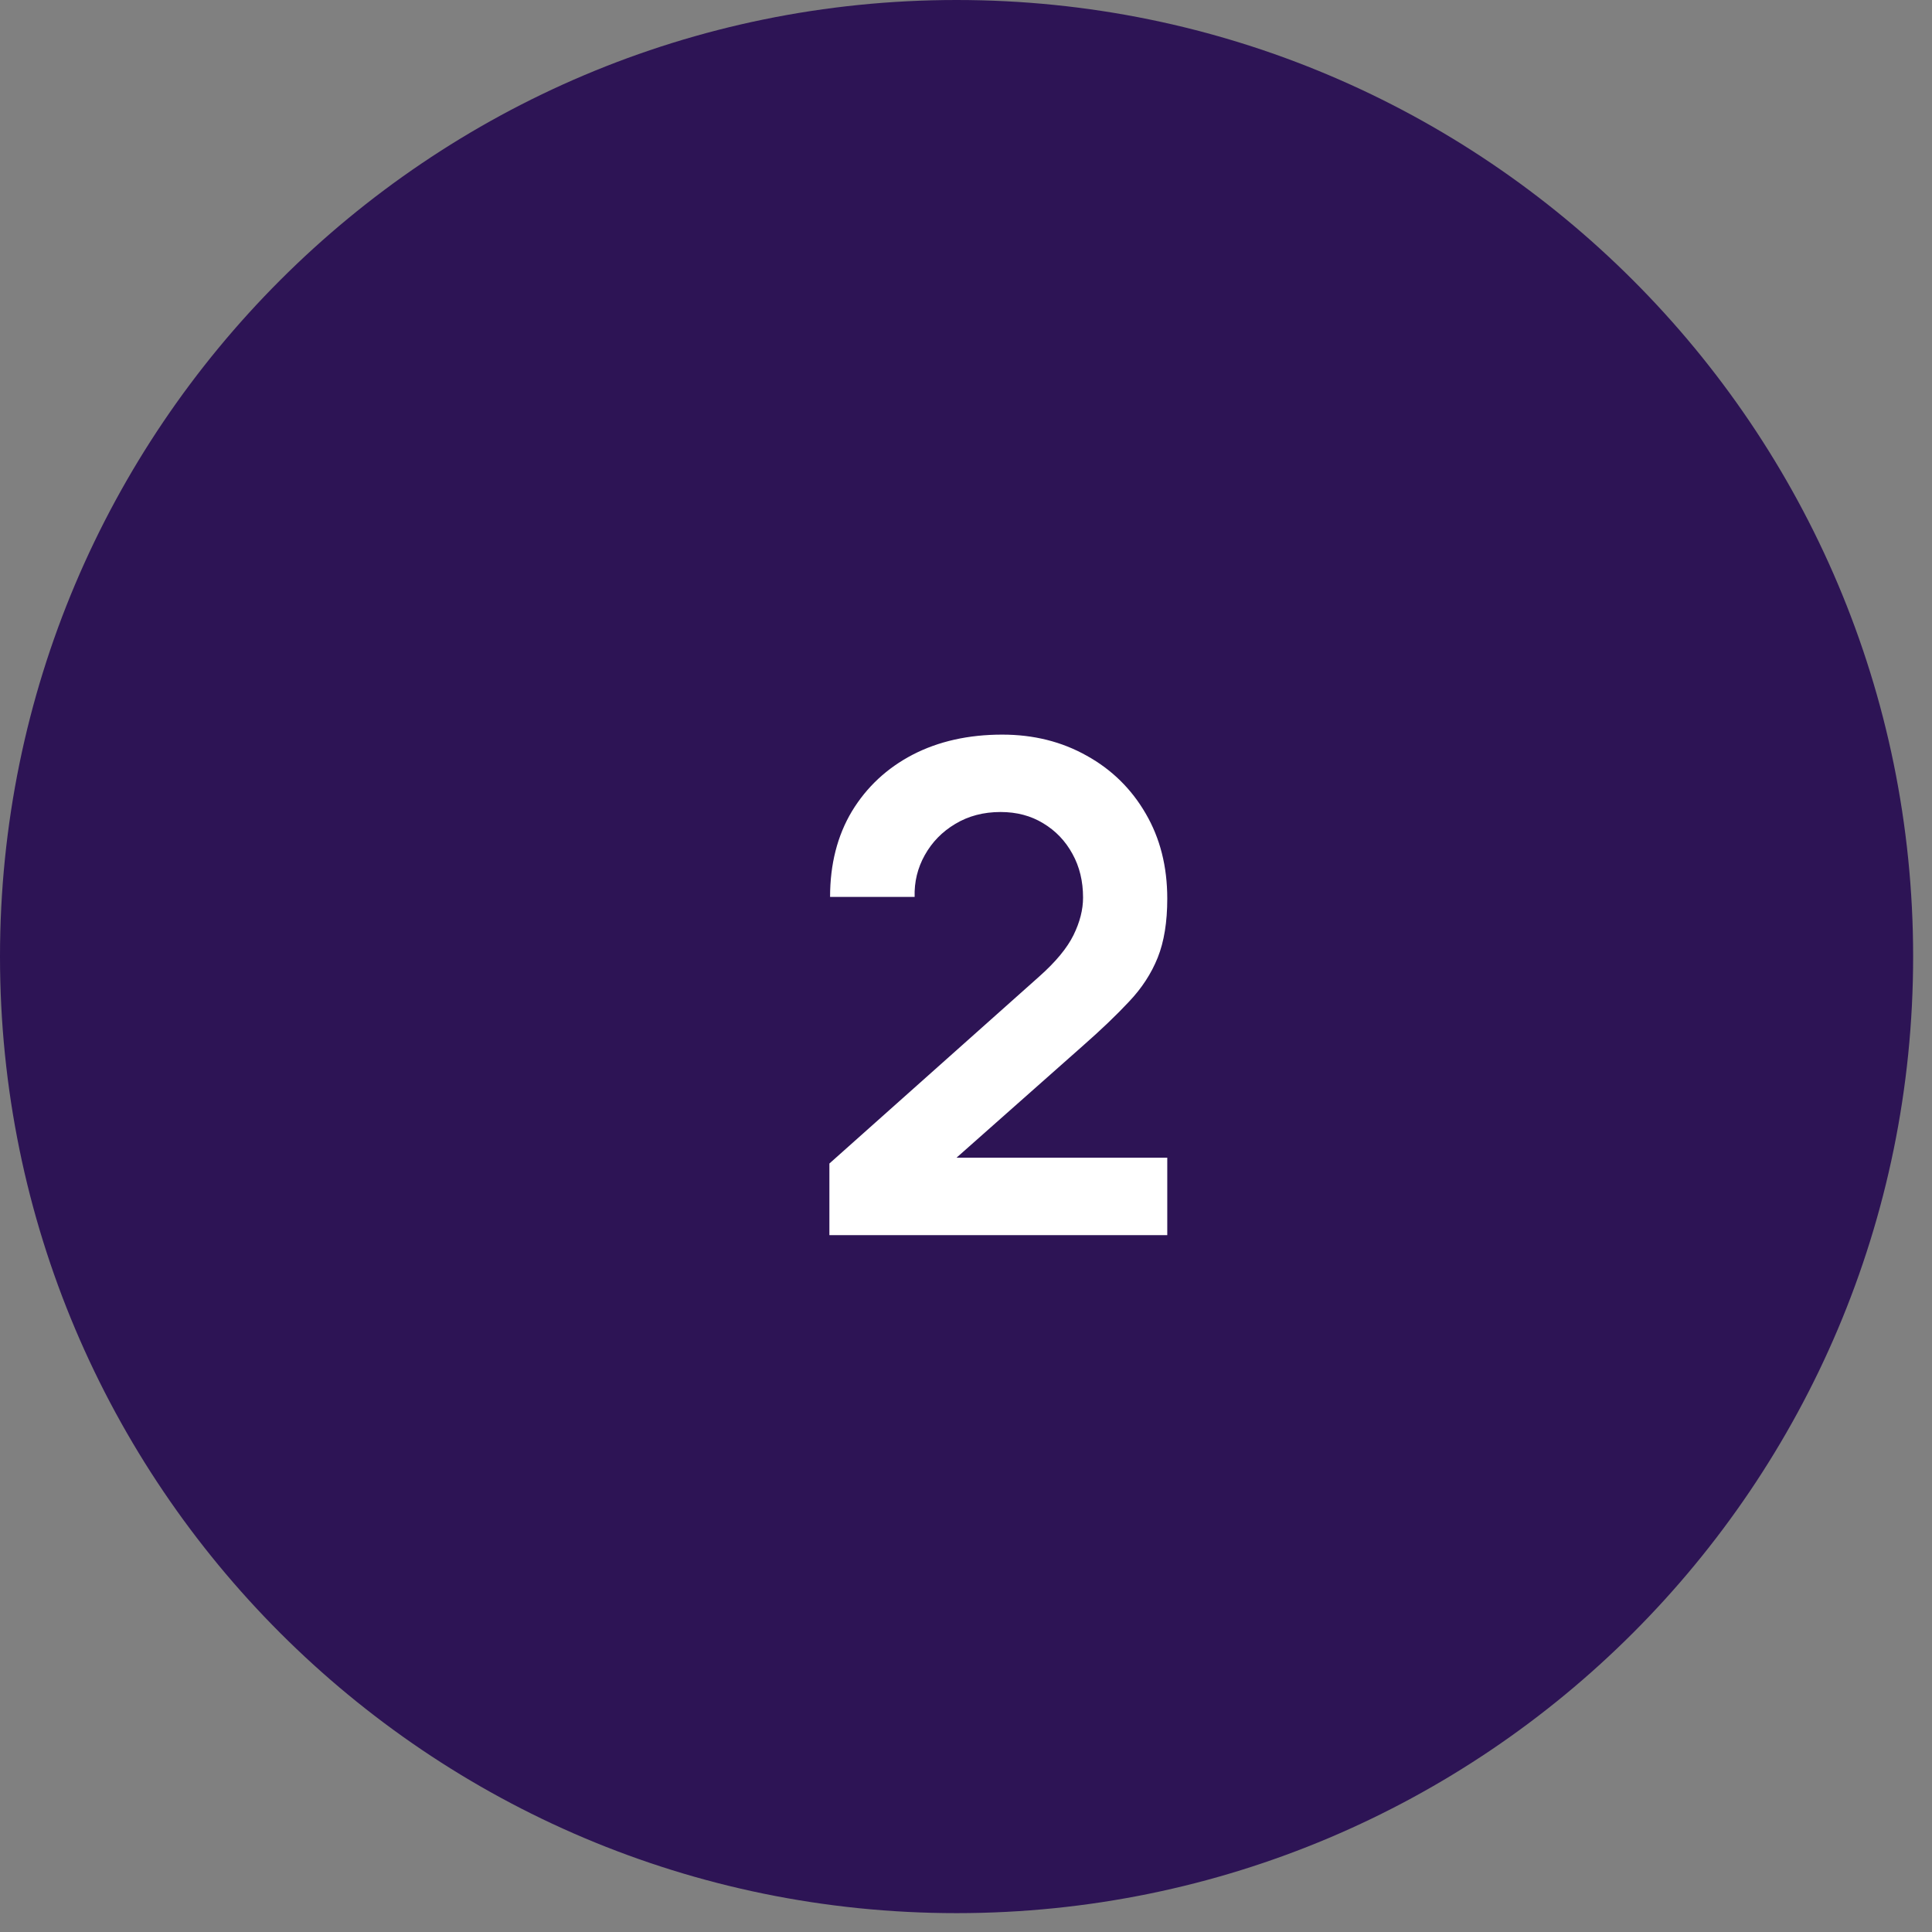
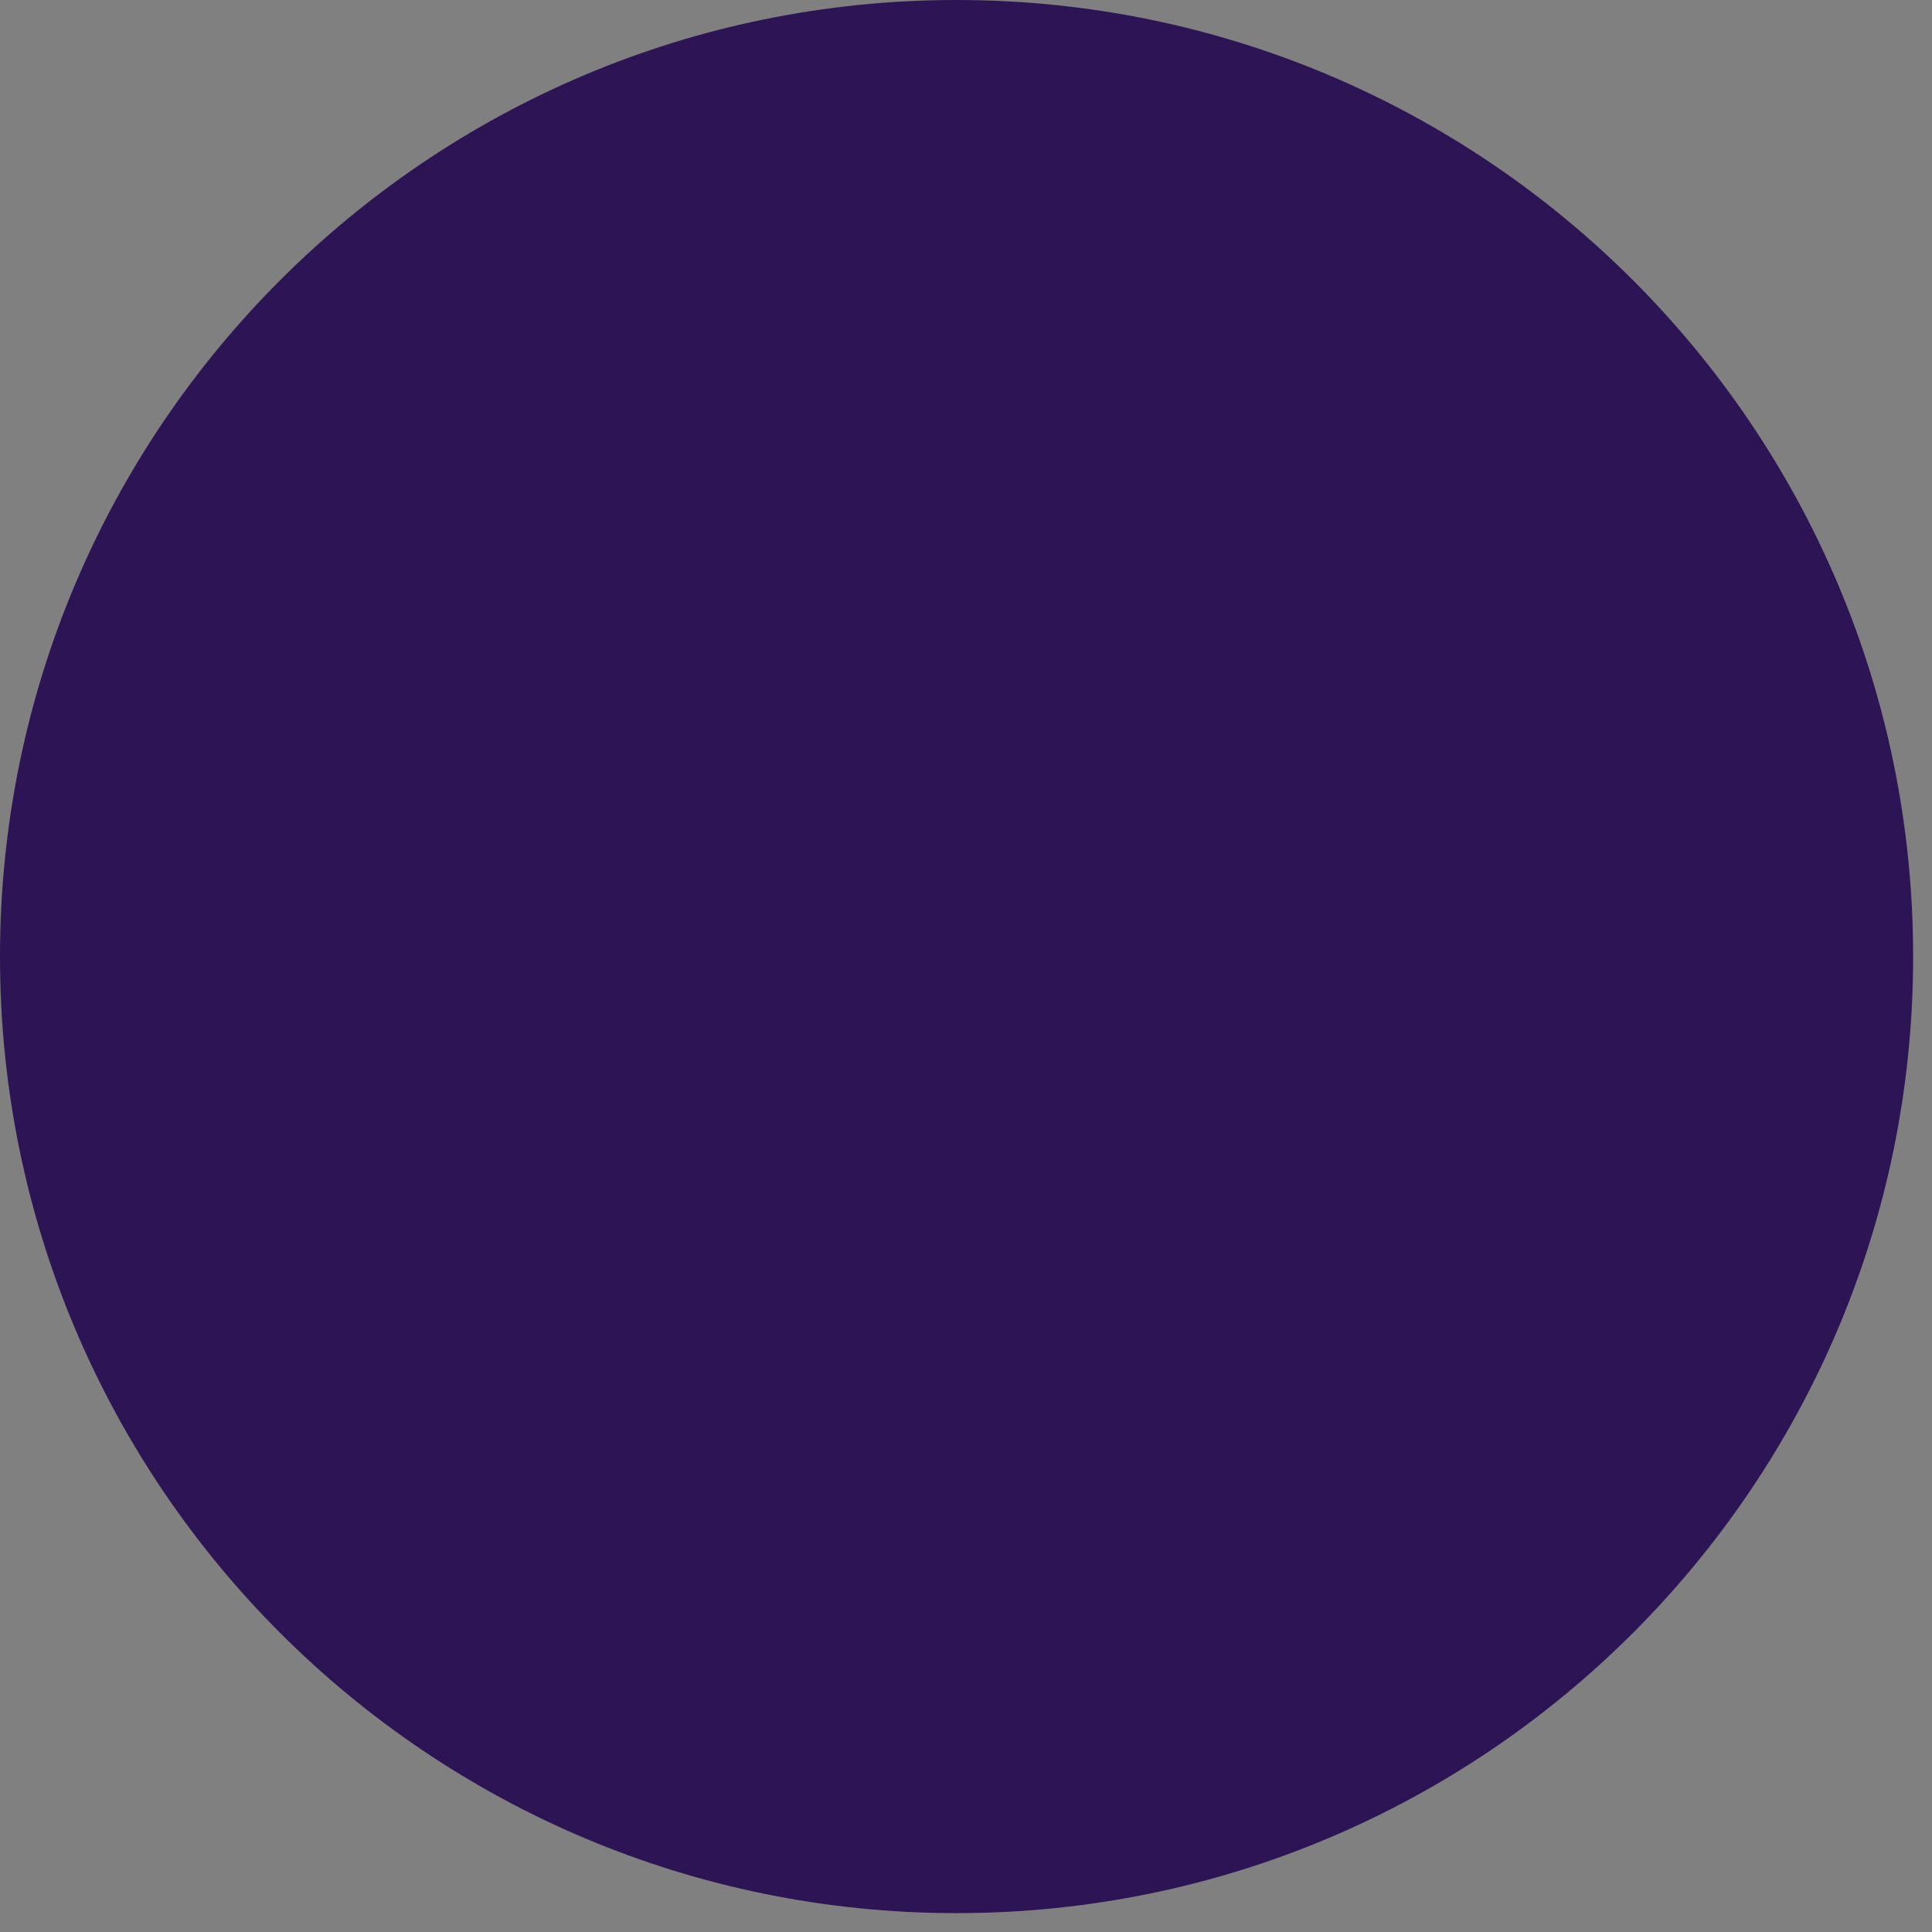
<svg xmlns="http://www.w3.org/2000/svg" width="34" height="34" viewBox="0 0 34 34" fill="none">
  <rect x="0" y="0" width="34" height="34" fill="#808080" stroke="none" />
  <path d="M33.668 16.834C33.668 26.131 26.131 33.668 16.834 33.668C7.537 33.668 0 26.131 0 16.834C0 7.537 7.537 0 16.834 0C26.131 0 33.668 7.537 33.668 16.834Z" fill="#2D1455" />
-   <path d="M14.596 21.736V20.476L18.292 17.182C18.58 16.926 18.78 16.684 18.892 16.456C19.004 16.228 19.06 16.008 19.06 15.796C19.06 15.508 18.998 15.252 18.874 15.028C18.75 14.8 18.578 14.62 18.358 14.488C18.142 14.356 17.892 14.29 17.608 14.29C17.308 14.29 17.042 14.36 16.81 14.5C16.582 14.636 16.404 14.818 16.276 15.046C16.148 15.274 16.088 15.52 16.096 15.784H14.608C14.608 15.208 14.736 14.706 14.992 14.278C15.252 13.85 15.608 13.518 16.06 13.282C16.516 13.046 17.042 12.928 17.638 12.928C18.19 12.928 18.686 13.052 19.126 13.3C19.566 13.544 19.912 13.884 20.164 14.32C20.416 14.752 20.542 15.25 20.542 15.814C20.542 16.226 20.486 16.572 20.374 16.852C20.262 17.132 20.094 17.39 19.87 17.626C19.65 17.862 19.376 18.124 19.048 18.412L16.426 20.734L16.294 20.374H20.542V21.736H14.596Z" fill="white" />
</svg>